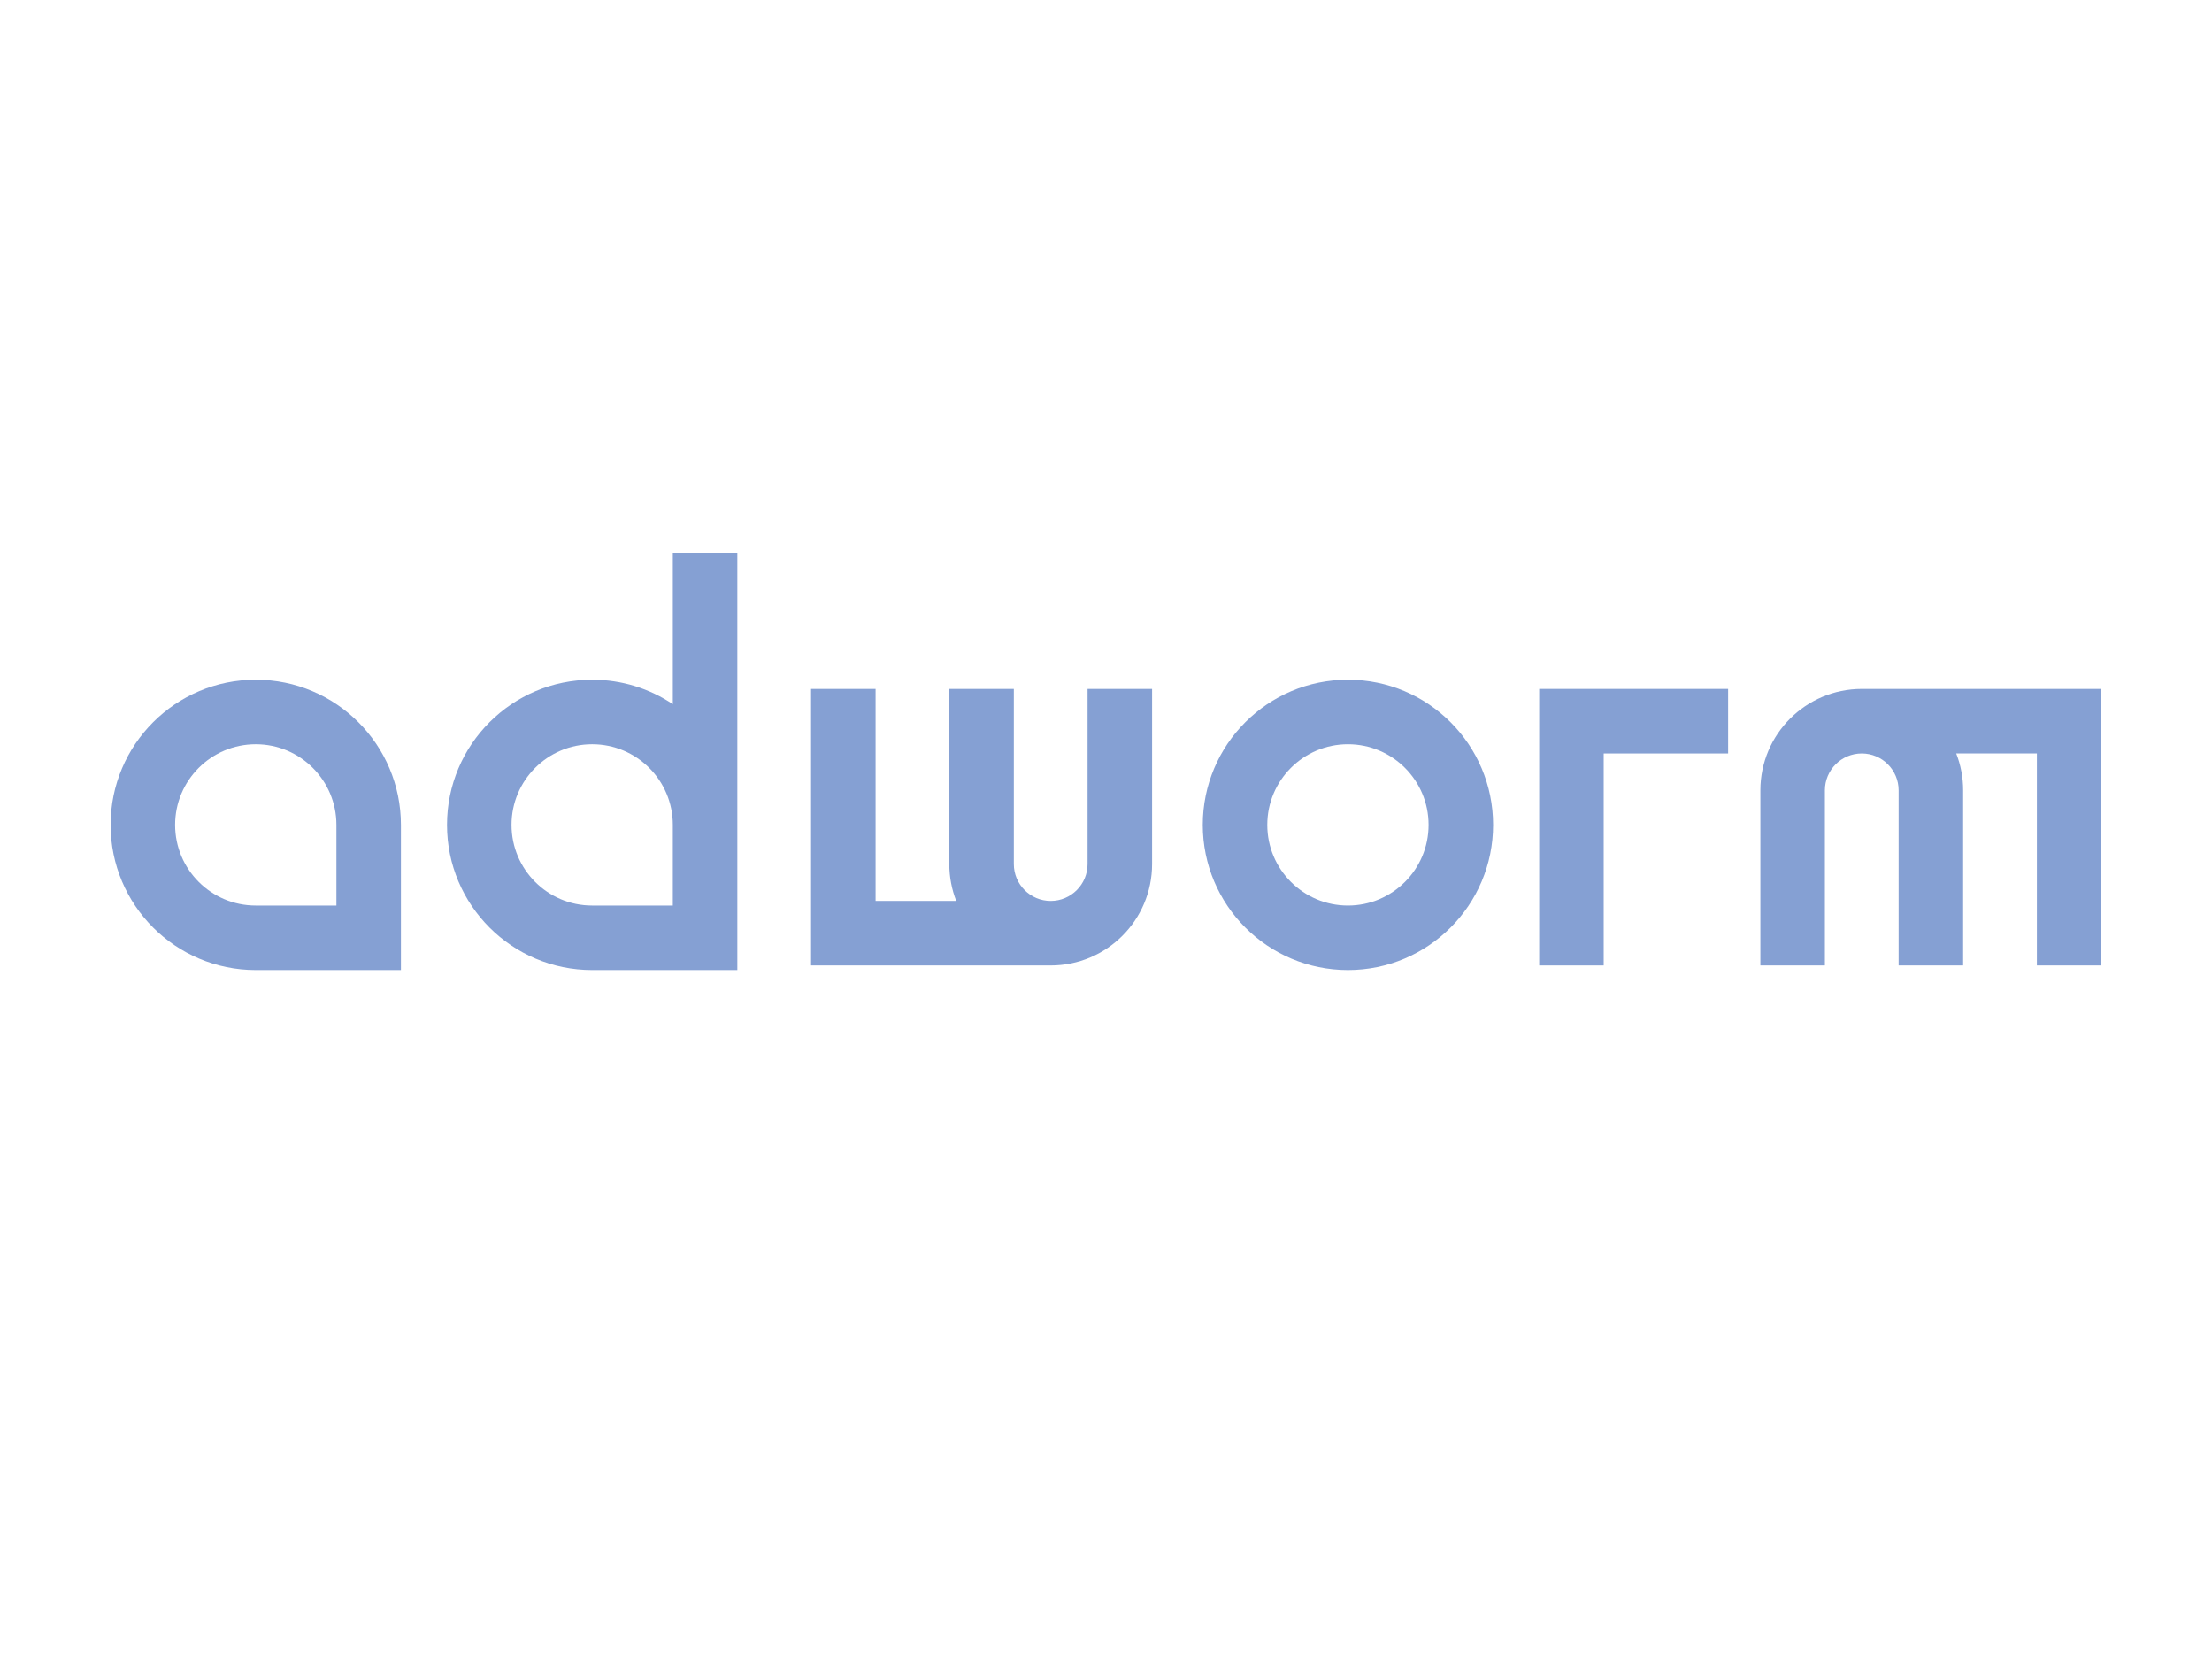
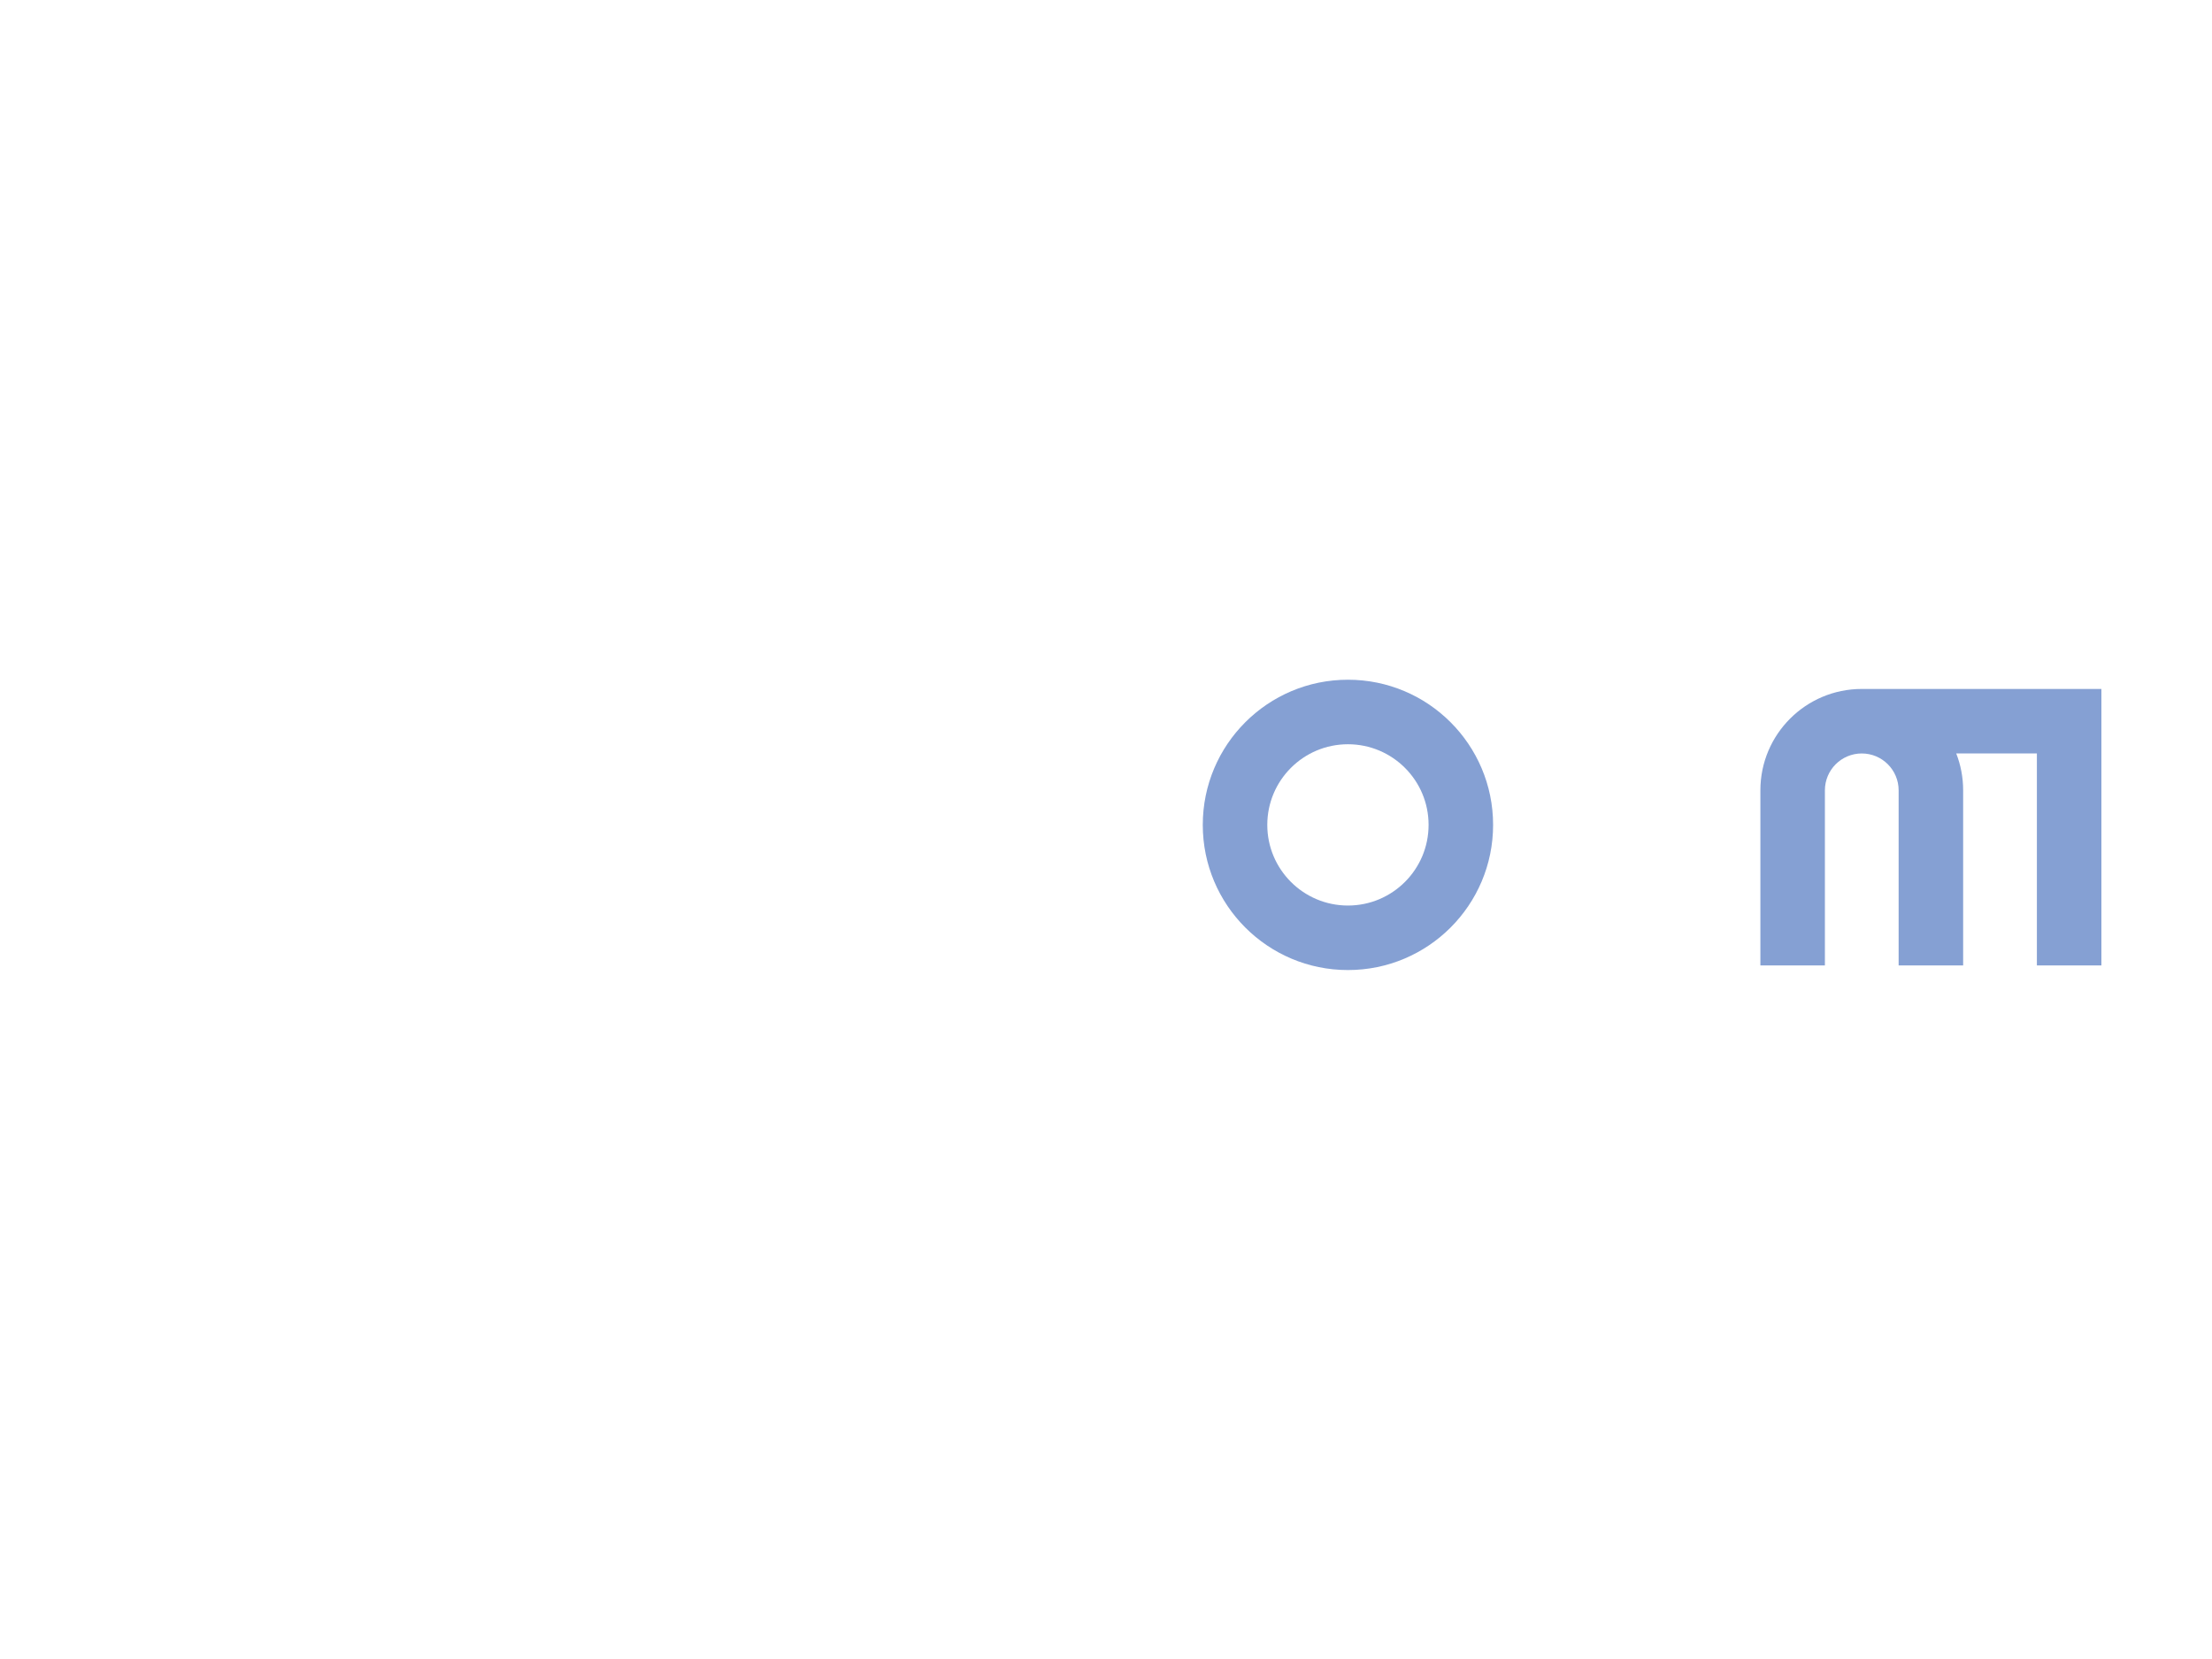
<svg xmlns="http://www.w3.org/2000/svg" width="200" height="150" viewBox="0 0 200 150" fill="none">
-   <path fill-rule="evenodd" clip-rule="evenodd" d="M53.542 61.458C46.293 61.458 40.417 67.335 40.417 74.583C40.417 81.832 46.293 87.708 53.542 87.708H66.667V50H60.833V63.669C58.748 62.272 56.24 61.458 53.542 61.458ZM53.542 67.292C57.569 67.292 60.833 70.556 60.833 74.583V81.875H53.542C49.515 81.875 46.25 78.61 46.25 74.583C46.25 70.556 49.515 67.292 53.542 67.292Z" fill="#85A0D3" />
  <path fill-rule="evenodd" clip-rule="evenodd" d="M135 74.583C135 81.832 129.124 87.708 121.875 87.708C114.626 87.708 108.75 81.832 108.75 74.583C108.75 67.335 114.626 61.458 121.875 61.458C129.124 61.458 135 67.335 135 74.583ZM129.167 74.583C129.167 78.61 125.902 81.875 121.875 81.875C117.848 81.875 114.583 78.61 114.583 74.583C114.583 70.556 117.848 67.292 121.875 67.292C125.902 67.292 129.167 70.556 129.167 74.583Z" fill="#85A0D3" />
-   <path fill-rule="evenodd" clip-rule="evenodd" d="M23.125 61.458C30.374 61.458 36.25 67.335 36.25 74.583V87.708H23.125C15.876 87.708 10 81.832 10 74.583C10 67.335 15.876 61.458 23.125 61.458ZM30.417 74.583C30.417 70.556 27.152 67.292 23.125 67.292C19.098 67.292 15.833 70.556 15.833 74.583C15.833 78.61 19.098 81.875 23.125 81.875H30.417V74.583Z" fill="#85A0D3" />
-   <path d="M79.167 62.292H73.333V87.292H95C100.063 87.292 104.167 83.188 104.167 78.125V62.292H98.333V78.125C98.333 79.966 96.841 81.458 95 81.458C93.159 81.458 91.667 79.966 91.667 78.125V62.292H85.833V78.125C85.833 79.301 86.055 80.425 86.458 81.458H79.167V62.292Z" fill="#85A0D3" />
  <path d="M190 87.292H184.167V68.125H176.875C177.279 69.158 177.5 70.282 177.5 71.458V87.292H171.667V71.458C171.667 69.617 170.174 68.125 168.333 68.125C166.492 68.125 165 69.617 165 71.458V87.292H159.167V71.458C159.167 66.396 163.271 62.292 168.333 62.292H190V87.292Z" fill="#85A0D3" />
-   <path d="M139.167 87.292H145V68.125H156.25V62.292H139.167V87.292Z" fill="#85A0D3" />
</svg>